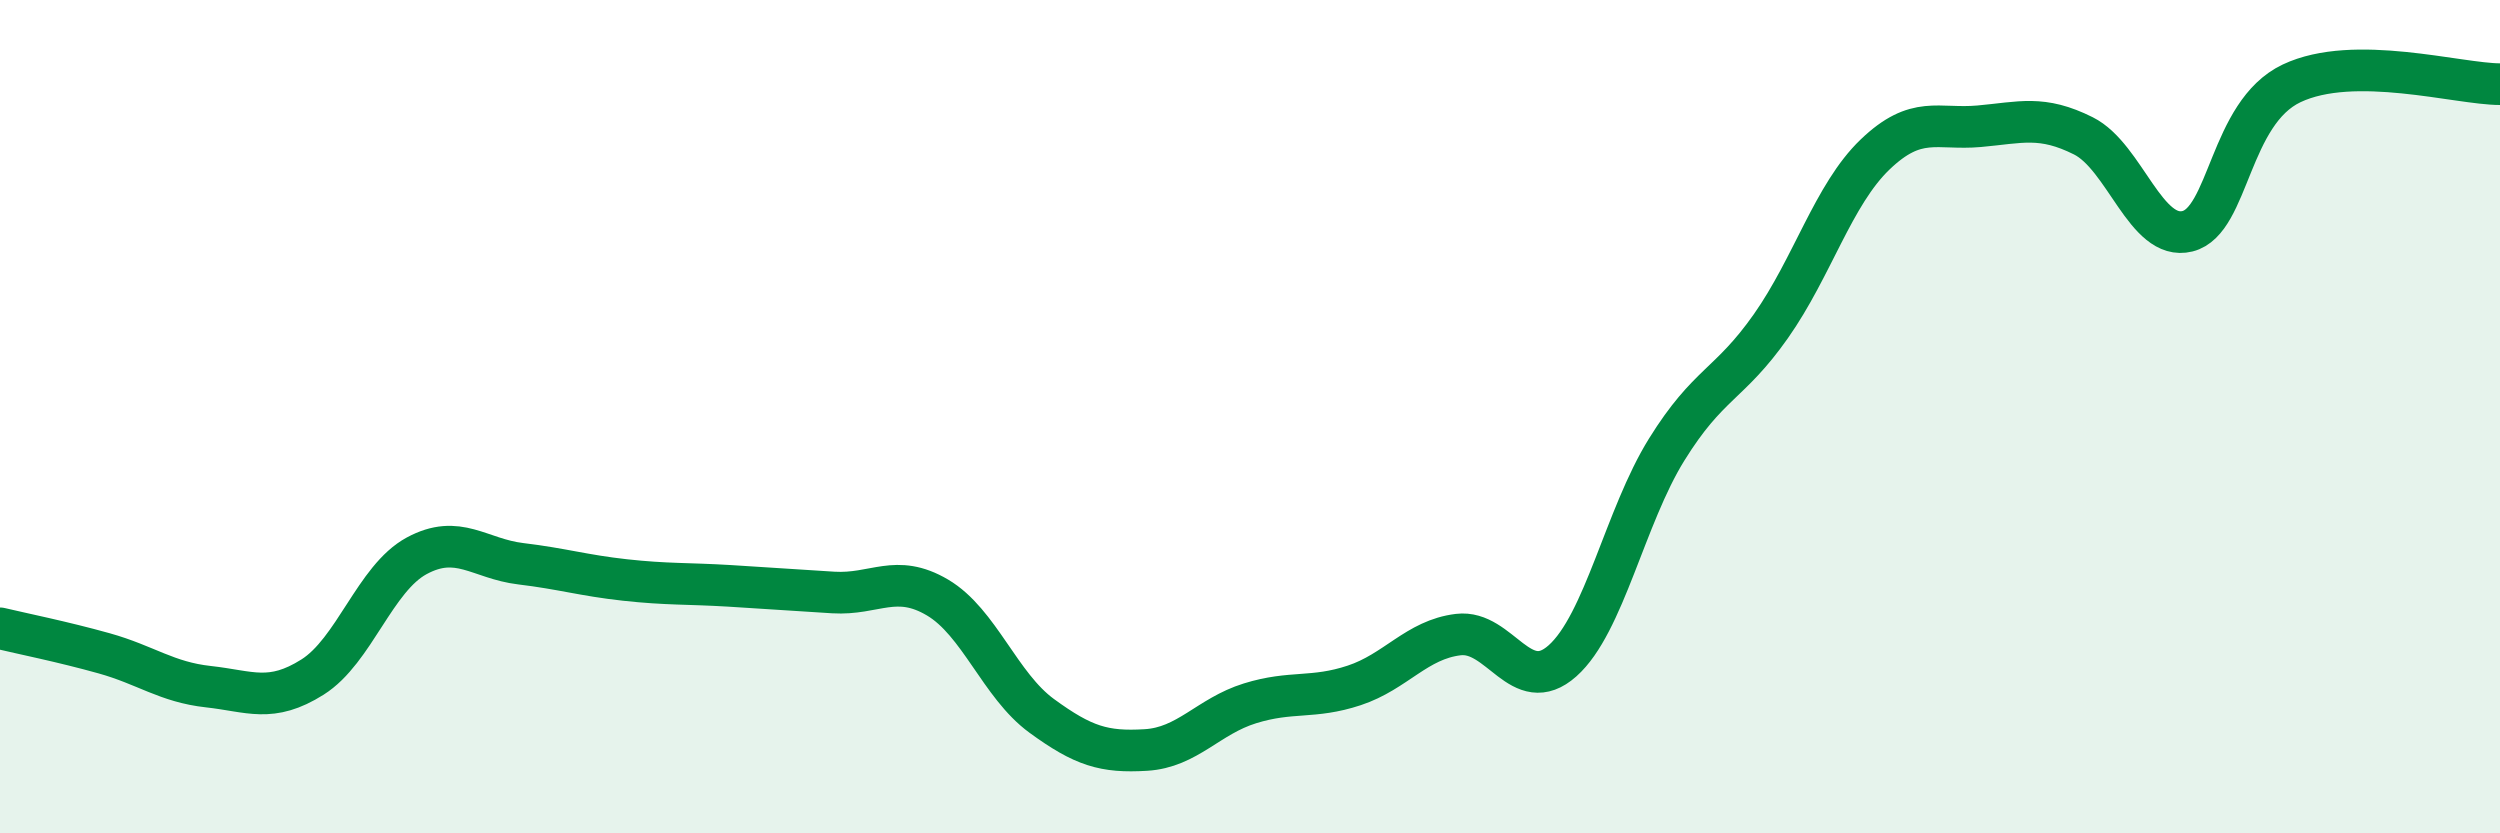
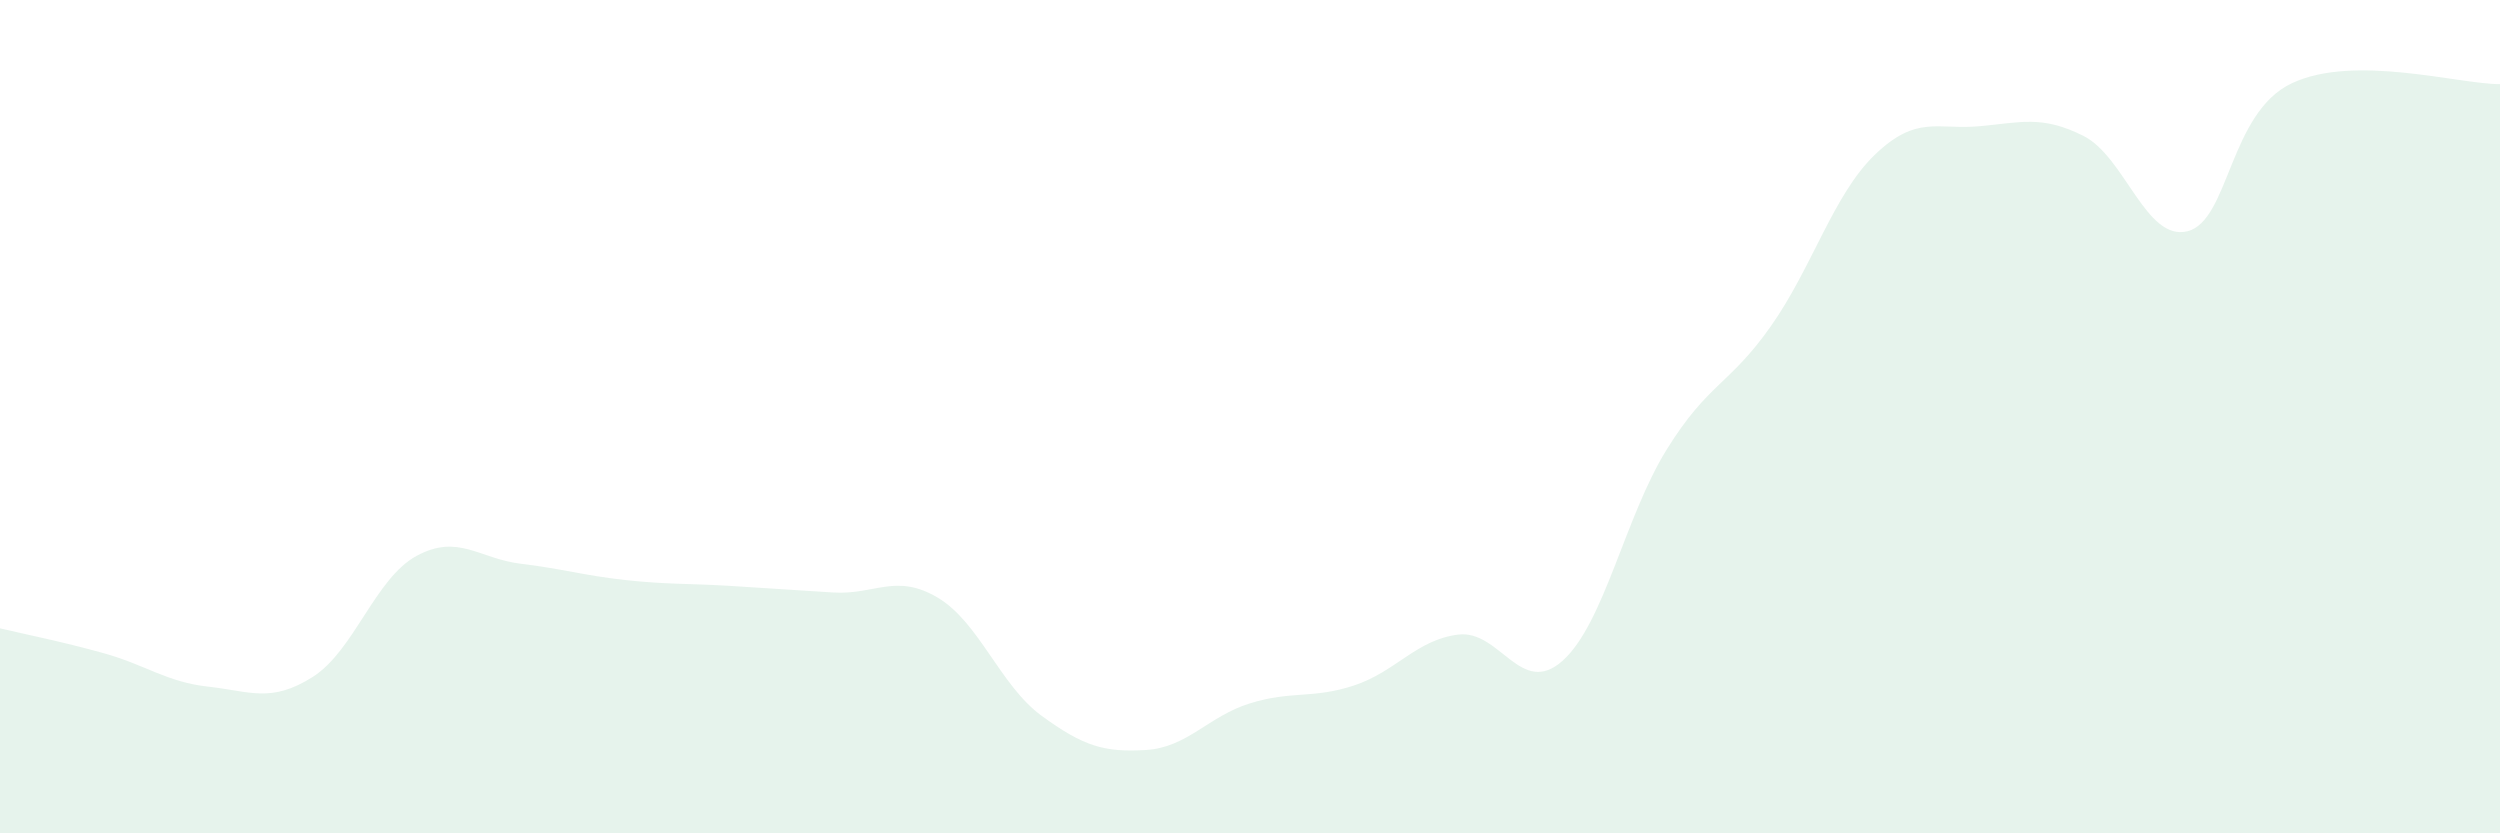
<svg xmlns="http://www.w3.org/2000/svg" width="60" height="20" viewBox="0 0 60 20">
  <path d="M 0,15.08 C 0.5,15.2 1.5,15.4 2.5,15.68 C 3.5,15.96 4,16.37 5,16.48 C 6,16.59 6.5,16.88 7.5,16.25 C 8.5,15.62 9,13.88 10,13.34 C 11,12.8 11.5,13.41 12.5,13.53 C 13.5,13.65 14,13.81 15,13.92 C 16,14.03 16.5,14 17.5,14.06 C 18.5,14.12 19,14.16 20,14.22 C 21,14.28 21.5,13.75 22.5,14.34 C 23.5,14.93 24,16.45 25,17.18 C 26,17.91 26.5,18.06 27.5,18 C 28.5,17.94 29,17.19 30,16.88 C 31,16.57 31.5,16.78 32.5,16.45 C 33.5,16.12 34,15.35 35,15.23 C 36,15.11 36.5,16.75 37.5,15.86 C 38.5,14.97 39,12.4 40,10.79 C 41,9.18 41.5,9.25 42.5,7.83 C 43.5,6.41 44,4.67 45,3.71 C 46,2.75 46.5,3.12 47.5,3.03 C 48.5,2.94 49,2.76 50,3.26 C 51,3.76 51.5,5.8 52.5,5.55 C 53.5,5.3 53.5,2.71 55,2 C 56.5,1.29 59,2.02 60,2.02L60 20L0 20Z" fill="#008740" opacity="0.1" stroke-linecap="round" stroke-linejoin="round" />
-   <path d="M 0,15.08 C 0.5,15.2 1.5,15.4 2.5,15.68 C 3.5,15.96 4,16.37 5,16.48 C 6,16.59 6.5,16.88 7.5,16.25 C 8.5,15.62 9,13.88 10,13.34 C 11,12.8 11.5,13.41 12.5,13.53 C 13.5,13.65 14,13.81 15,13.92 C 16,14.03 16.5,14 17.5,14.06 C 18.5,14.12 19,14.16 20,14.22 C 21,14.28 21.5,13.75 22.5,14.34 C 23.5,14.93 24,16.45 25,17.18 C 26,17.91 26.5,18.06 27.5,18 C 28.5,17.94 29,17.19 30,16.88 C 31,16.57 31.5,16.78 32.5,16.45 C 33.5,16.12 34,15.35 35,15.23 C 36,15.11 36.5,16.75 37.5,15.86 C 38.5,14.97 39,12.4 40,10.79 C 41,9.18 41.5,9.25 42.5,7.83 C 43.5,6.41 44,4.67 45,3.71 C 46,2.75 46.5,3.12 47.5,3.03 C 48.5,2.94 49,2.76 50,3.26 C 51,3.76 51.5,5.8 52.5,5.55 C 53.5,5.3 53.5,2.71 55,2 C 56.5,1.29 59,2.02 60,2.02" stroke="#008740" stroke-width="1" fill="none" stroke-linecap="round" stroke-linejoin="round" />
</svg>